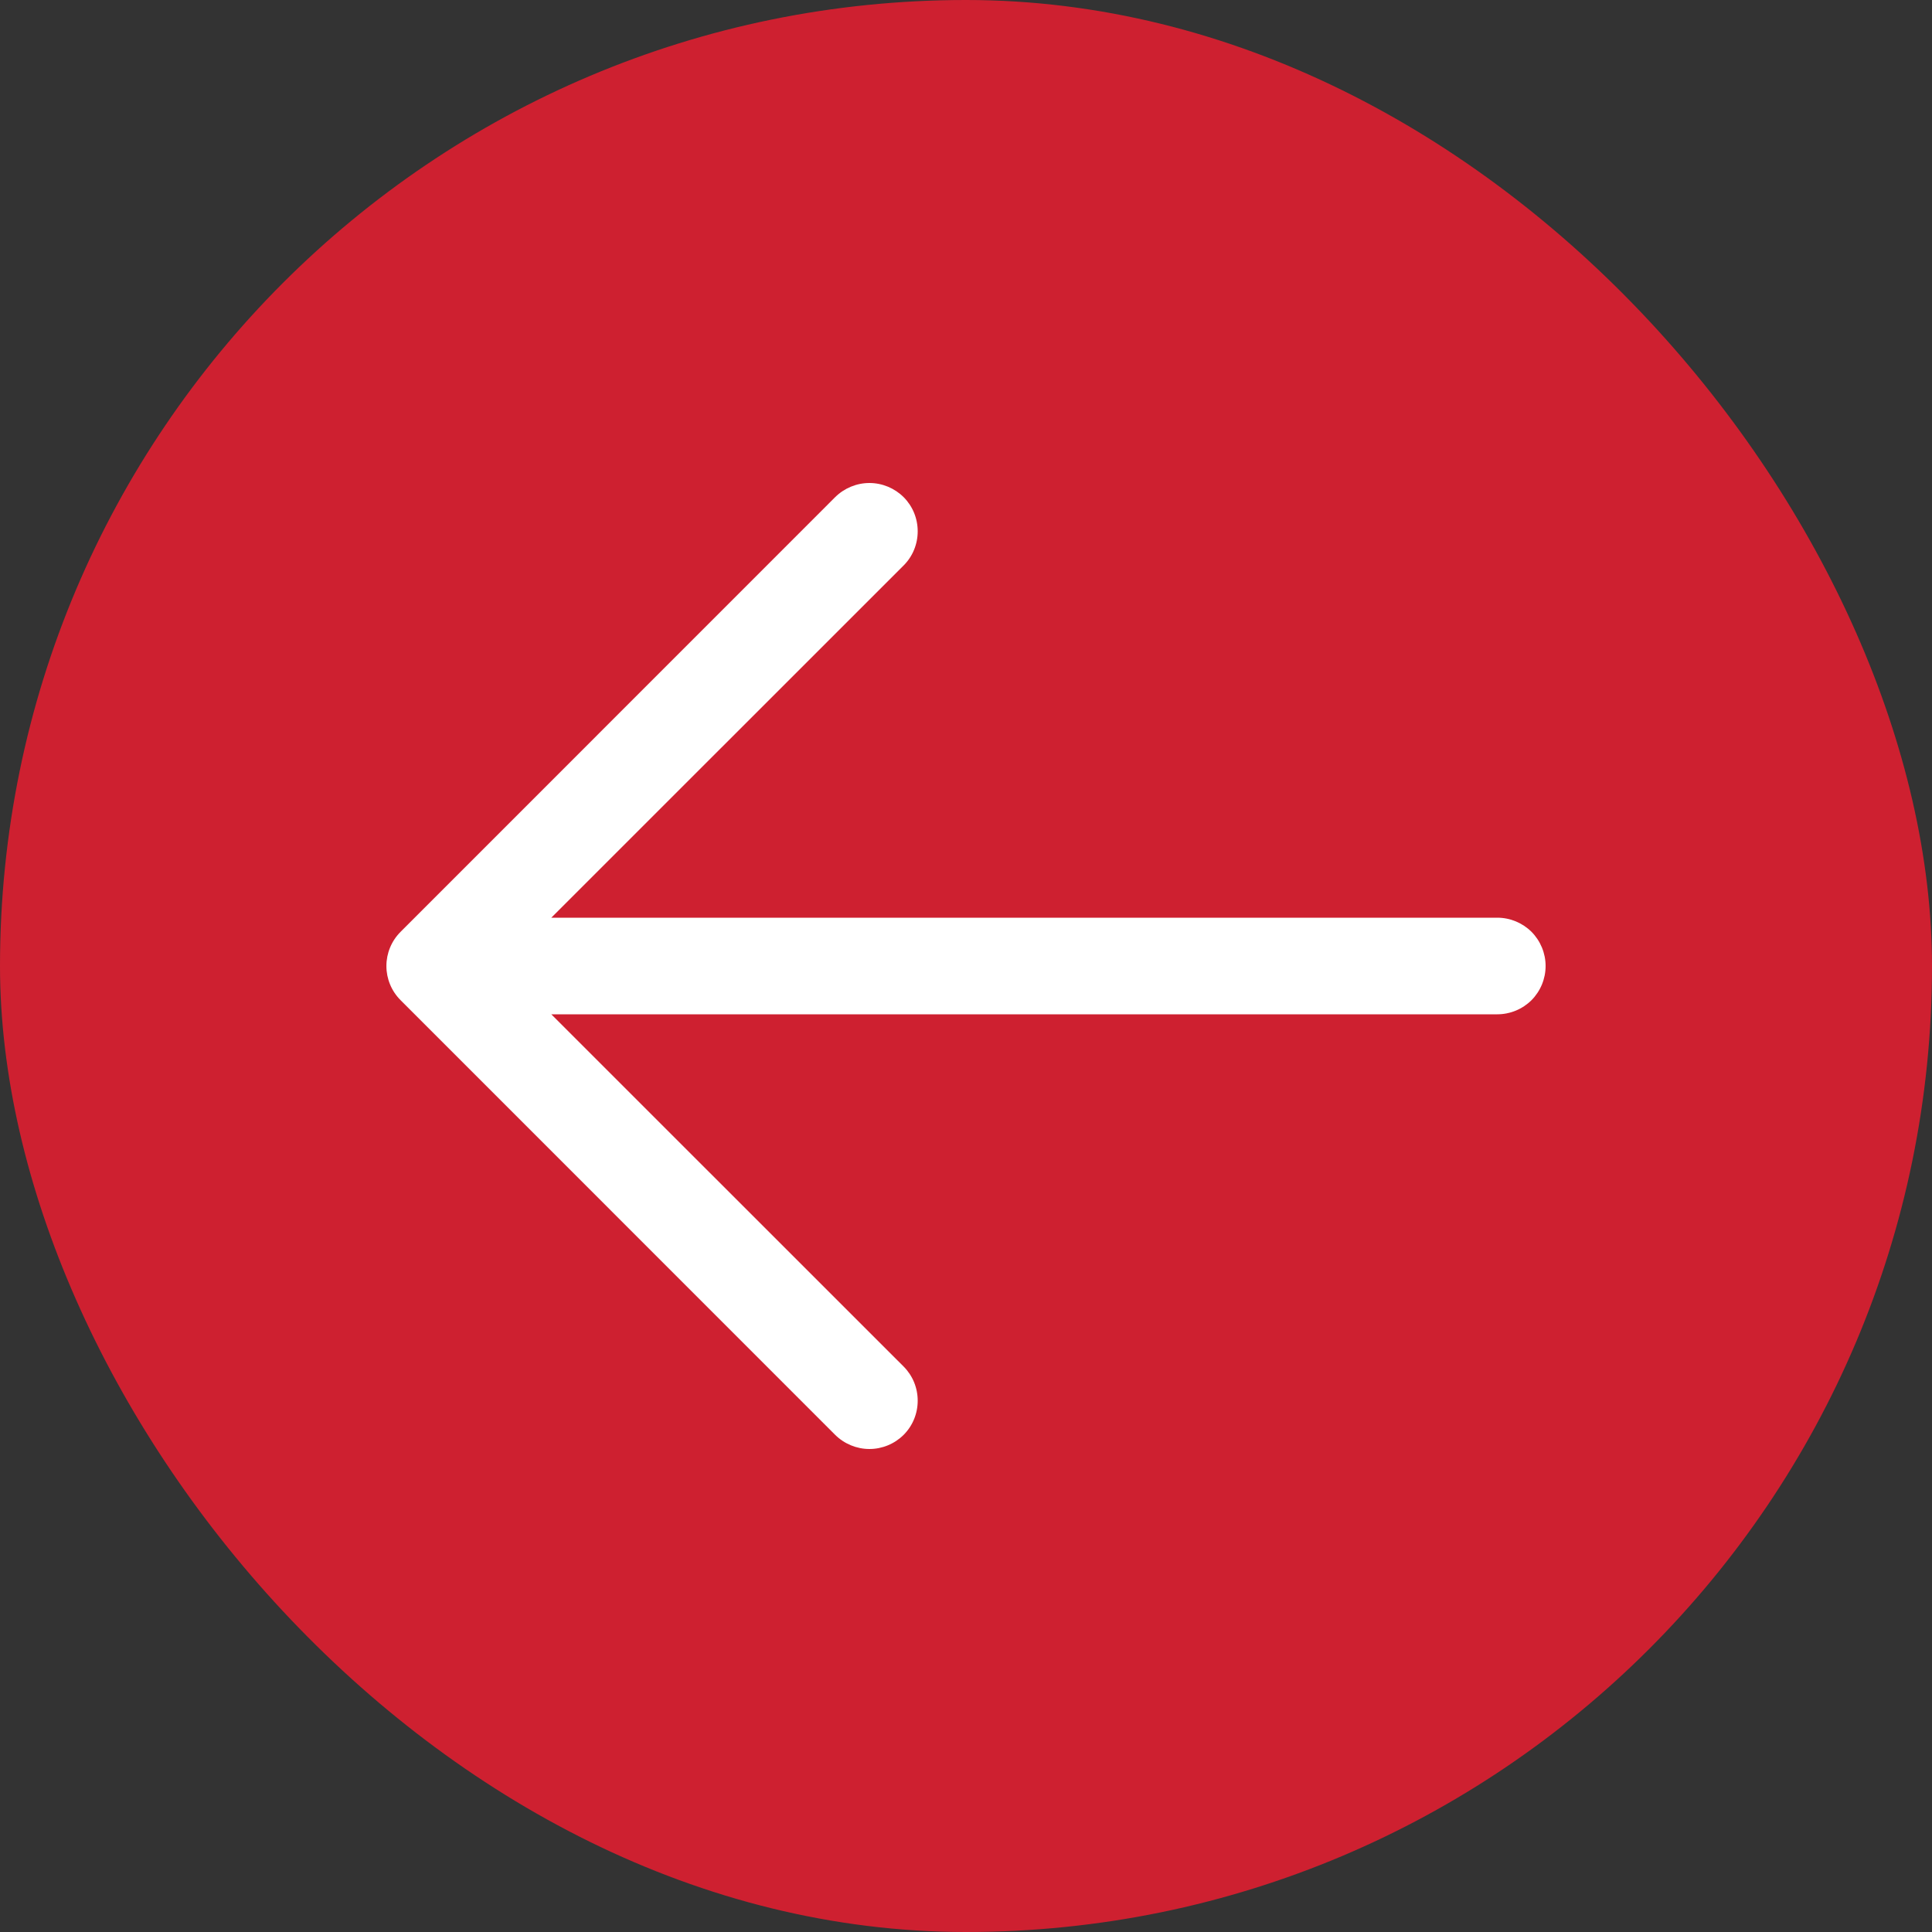
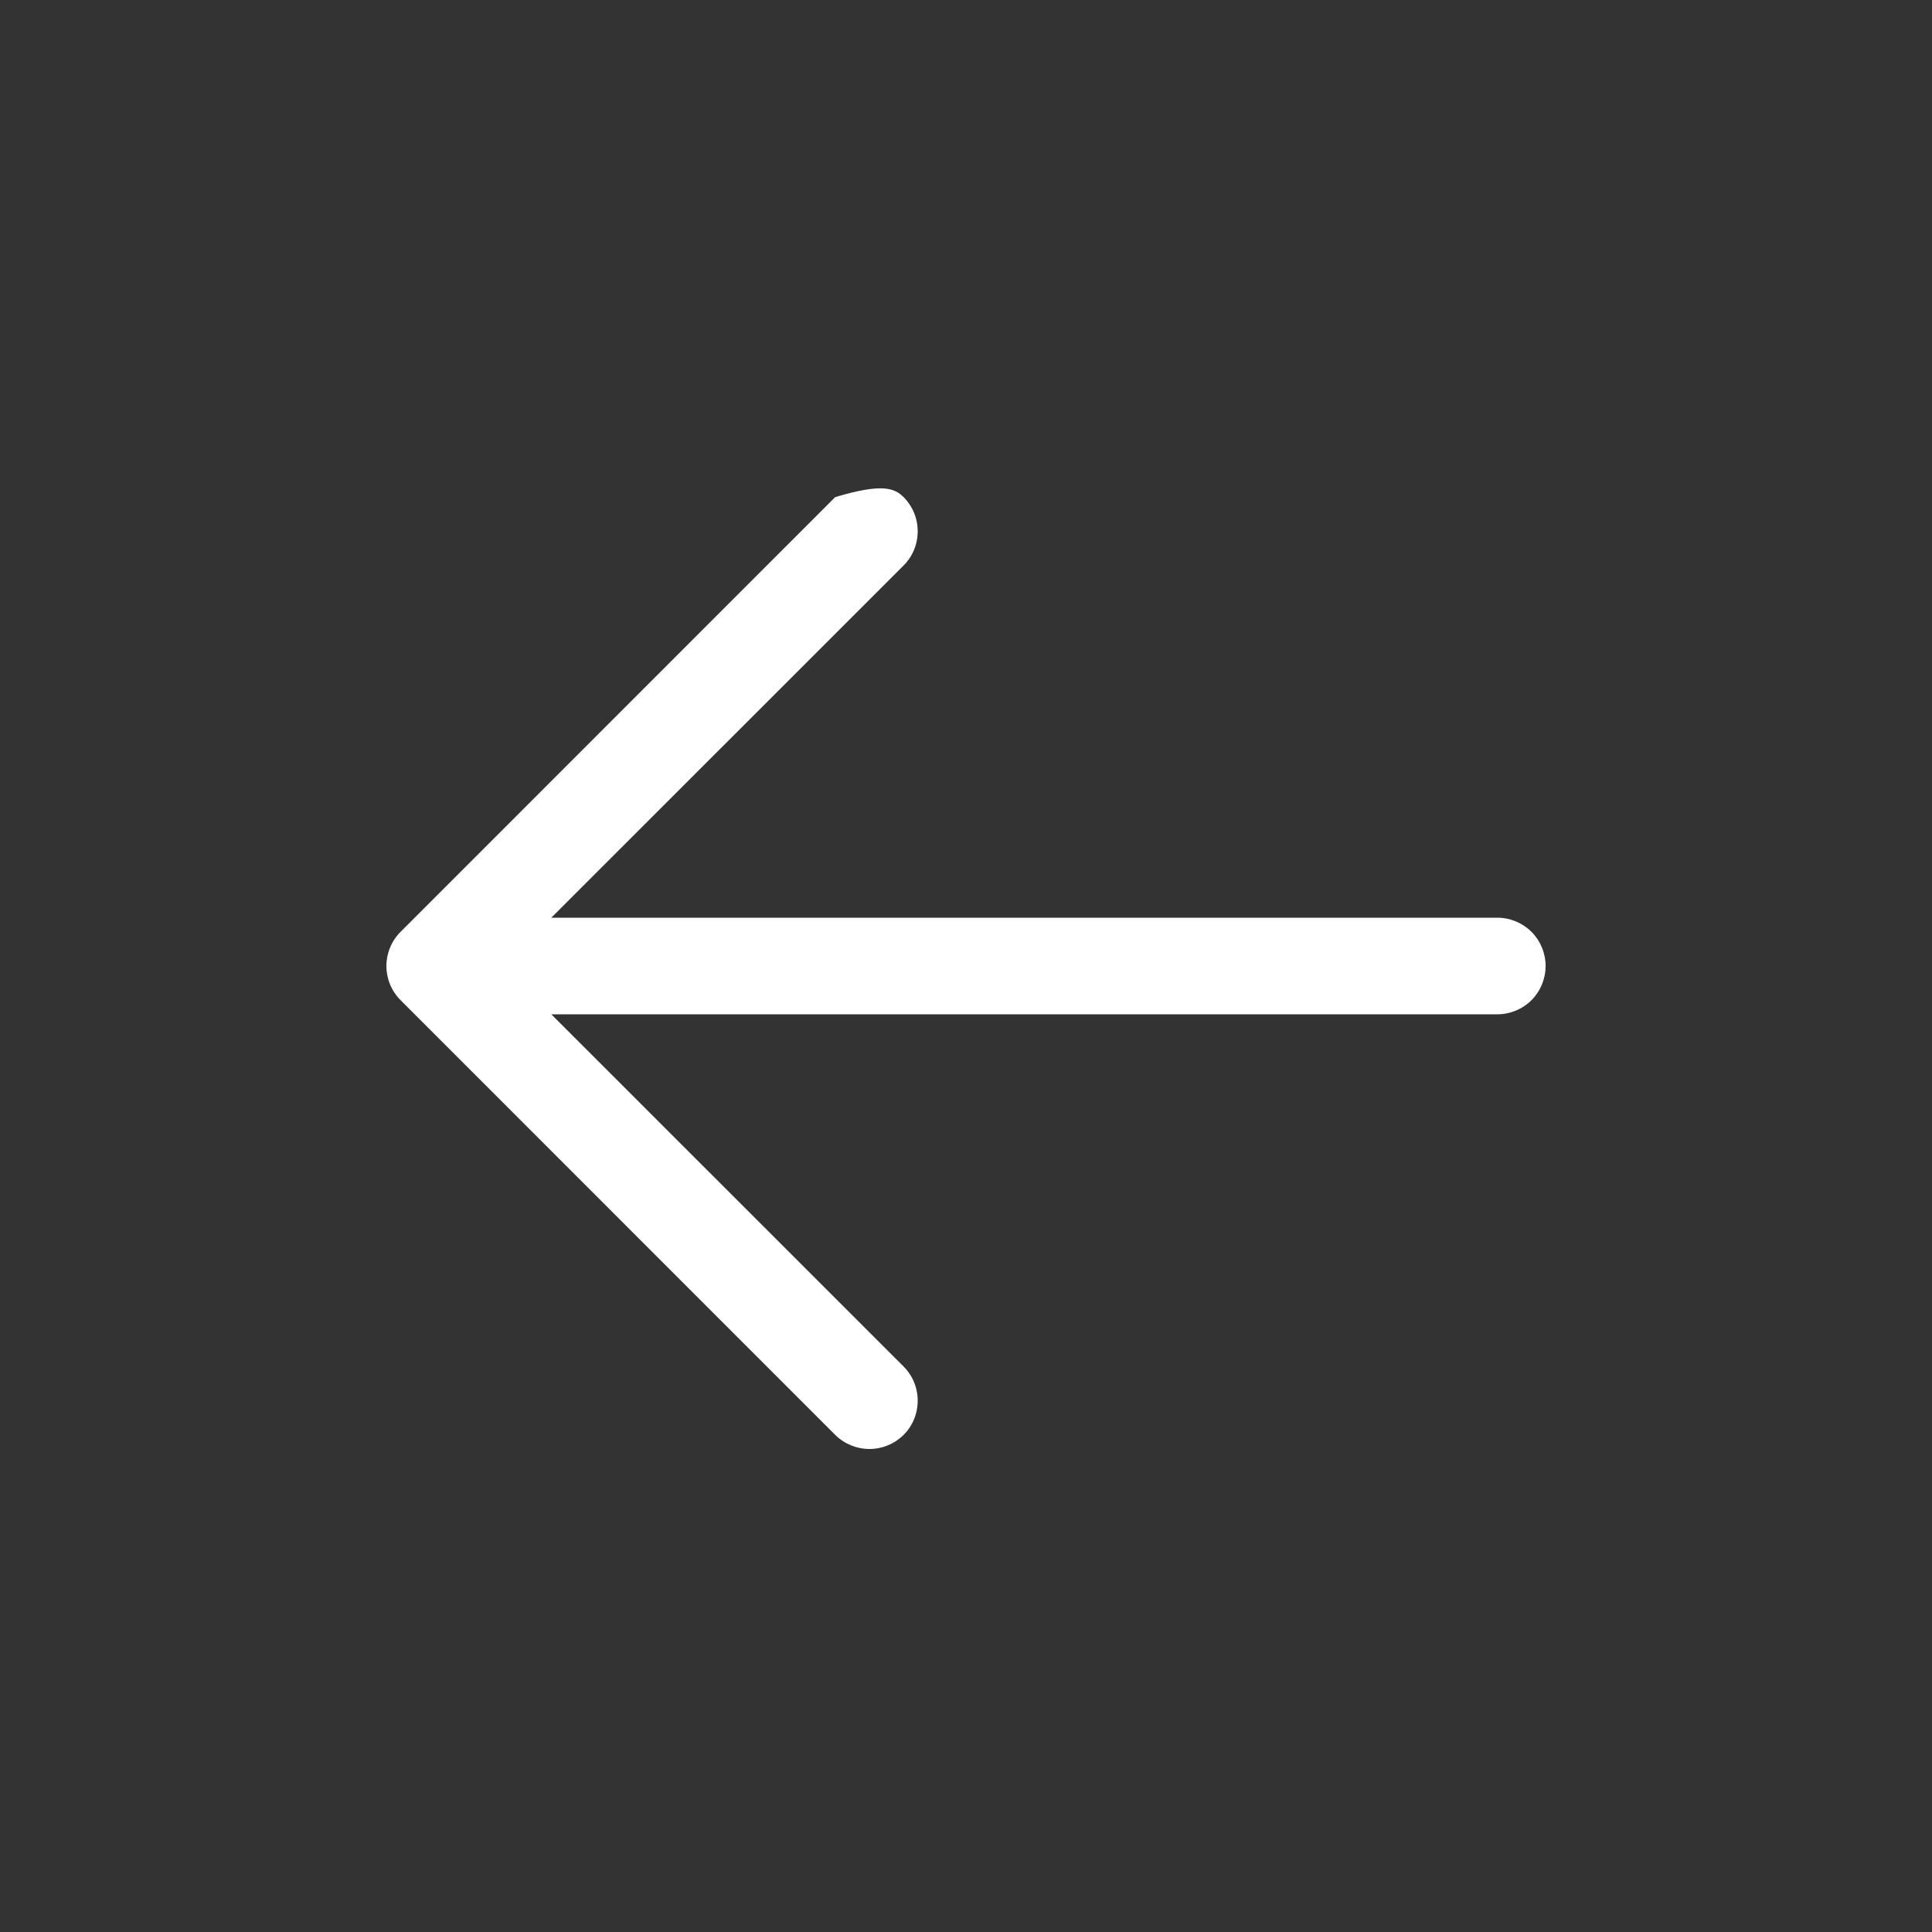
<svg xmlns="http://www.w3.org/2000/svg" width="20" height="20" viewBox="0 0 20 20" fill="none">
  <rect x="0" y="0" width="20" height="20" fill="#333333" stroke="none" />
-   <rect x="20" y="20" width="20" height="20" rx="10" transform="rotate(180 20 20)" fill="#CE2030" />
-   <path d="M4.147 9.646L8.646 5.146C8.74 5.053 8.868 5 9 5C9.133 5 9.26 5.053 9.354 5.146C9.448 5.24 9.5 5.367 9.5 5.5C9.5 5.633 9.448 5.76 9.354 5.854L5.707 9.5H15.5C15.633 9.5 15.76 9.553 15.854 9.646C15.947 9.74 16 9.867 16 10C16 10.133 15.947 10.26 15.854 10.354C15.76 10.447 15.633 10.5 15.5 10.5H5.707L9.354 14.146C9.448 14.24 9.5 14.367 9.5 14.5C9.5 14.633 9.448 14.76 9.354 14.854C9.26 14.947 9.133 15 9 15C8.868 15 8.74 14.947 8.646 14.854L4.147 10.354C4.1 10.307 4.063 10.252 4.038 10.191C4.013 10.131 4 10.066 4 10C4 9.934 4.013 9.869 4.038 9.809C4.063 9.748 4.1 9.693 4.147 9.646Z" fill="white" />
+   <path d="M4.147 9.646L8.646 5.146C9.133 5 9.26 5.053 9.354 5.146C9.448 5.24 9.5 5.367 9.5 5.5C9.5 5.633 9.448 5.76 9.354 5.854L5.707 9.5H15.5C15.633 9.5 15.76 9.553 15.854 9.646C15.947 9.74 16 9.867 16 10C16 10.133 15.947 10.26 15.854 10.354C15.76 10.447 15.633 10.5 15.5 10.5H5.707L9.354 14.146C9.448 14.24 9.5 14.367 9.5 14.5C9.5 14.633 9.448 14.76 9.354 14.854C9.26 14.947 9.133 15 9 15C8.868 15 8.74 14.947 8.646 14.854L4.147 10.354C4.1 10.307 4.063 10.252 4.038 10.191C4.013 10.131 4 10.066 4 10C4 9.934 4.013 9.869 4.038 9.809C4.063 9.748 4.1 9.693 4.147 9.646Z" fill="white" />
</svg>